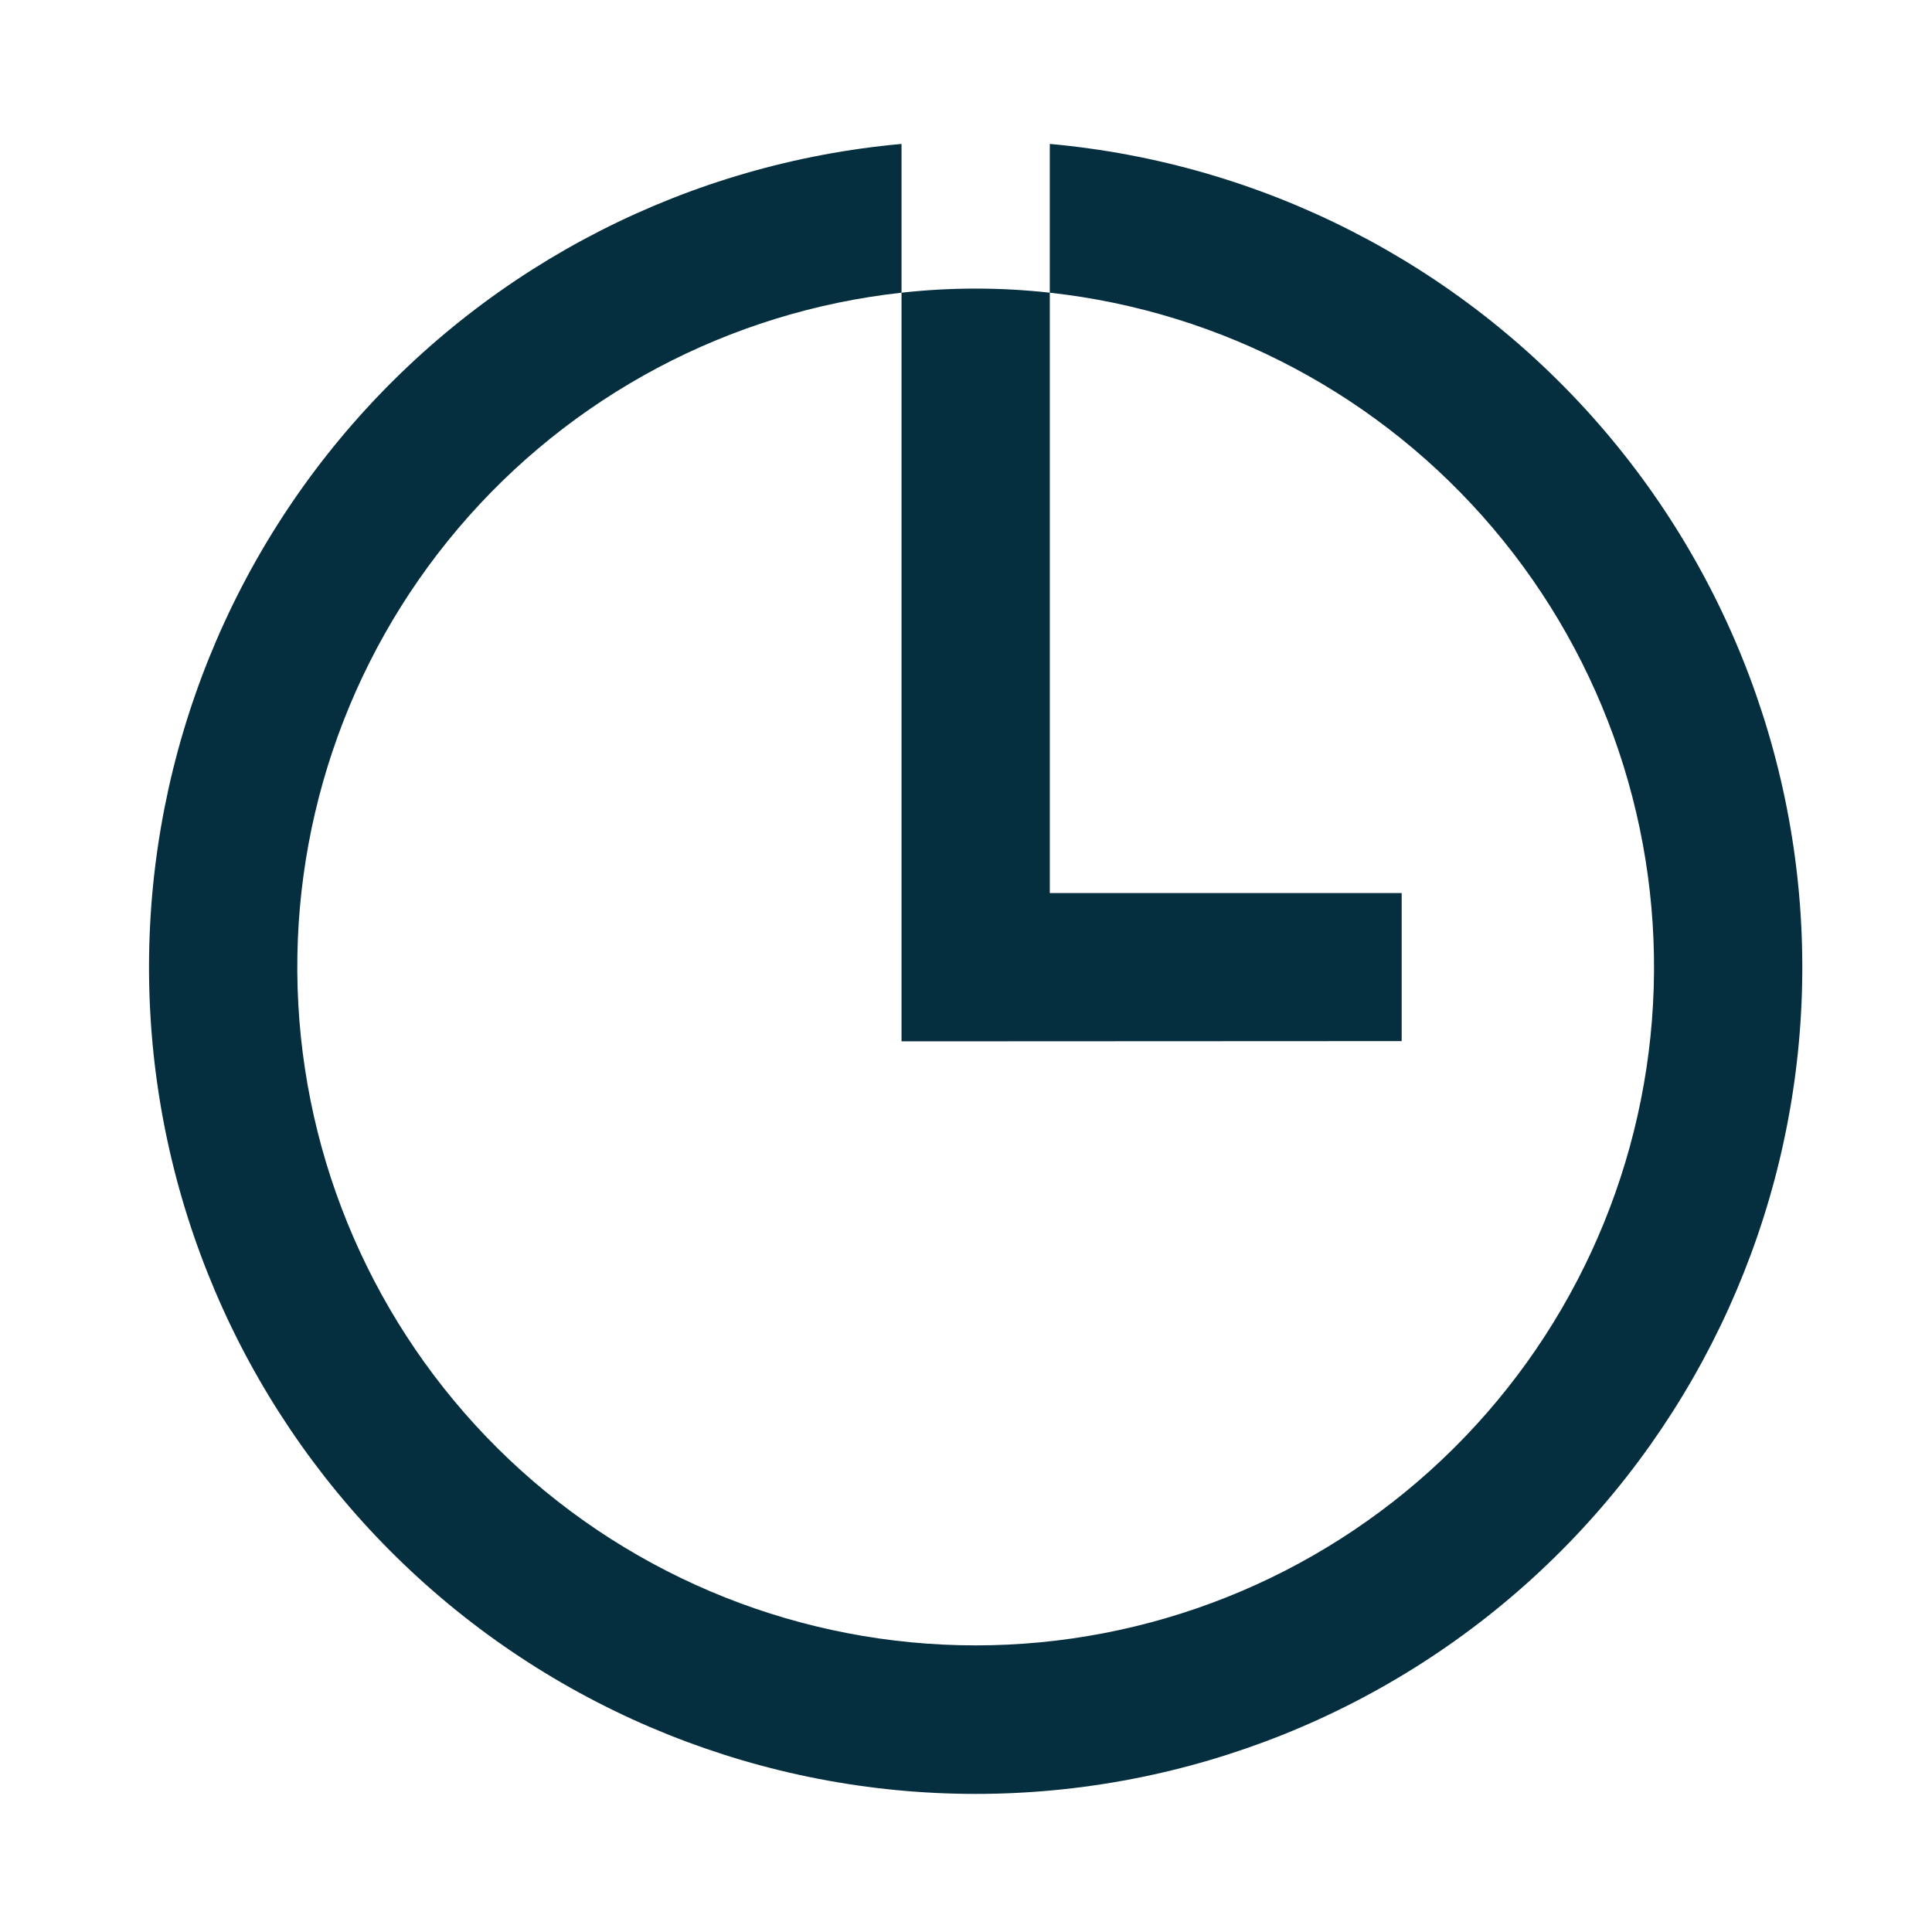
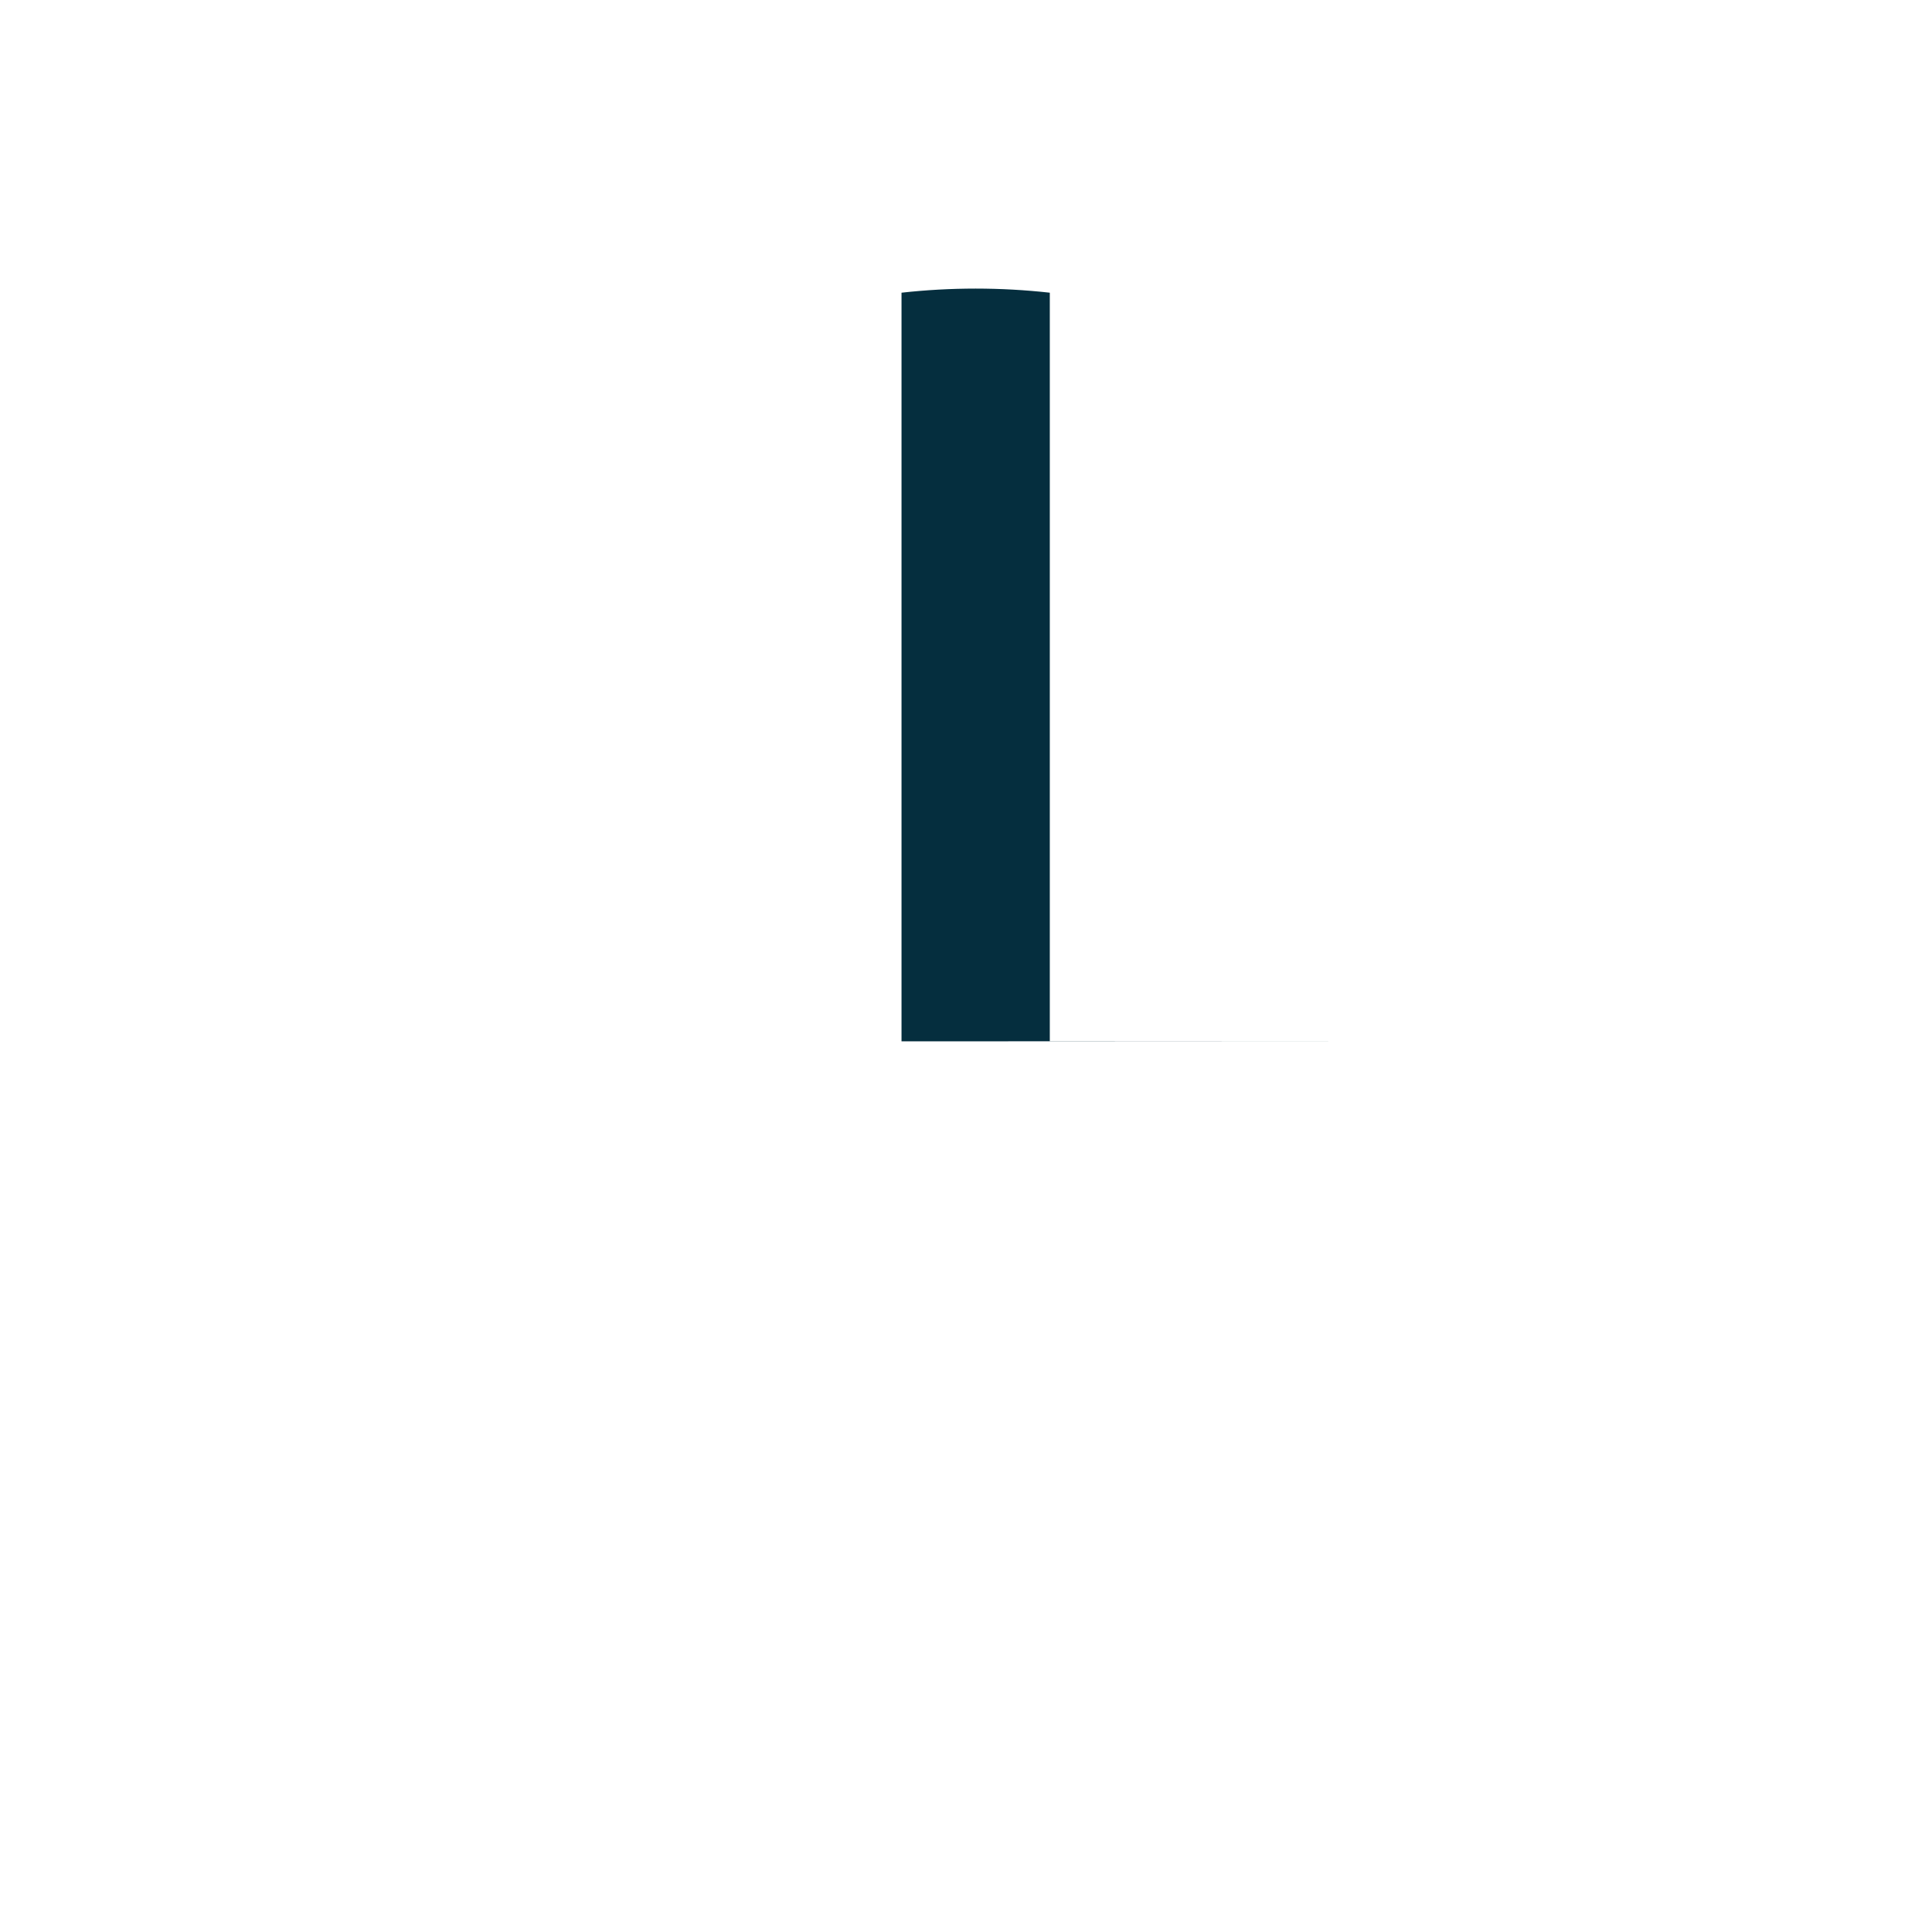
<svg xmlns="http://www.w3.org/2000/svg" width="80" height="80" viewBox="0 0 80 80" fill="none">
-   <path d="M43.47 5.96V12.12C50.611 12.905 57.179 16.397 61.825 21.876C66.471 27.355 68.841 34.406 68.448 41.579C68.055 48.752 64.928 55.502 59.711 60.44C54.495 65.379 47.584 68.132 40.4 68.132C33.216 68.132 26.305 65.379 21.088 60.44C15.871 55.502 12.745 48.752 12.352 41.579C11.959 34.406 14.329 27.355 18.975 21.876C23.62 16.397 30.189 12.905 37.33 12.12V5.96C28.553 6.75 20.419 10.896 14.622 17.532C8.824 24.169 5.809 32.785 6.205 41.589C6.6 50.392 10.376 58.704 16.745 64.794C23.115 70.884 31.588 74.282 40.4 74.282C49.212 74.282 57.685 70.884 64.055 64.794C70.424 58.704 74.2 50.392 74.595 41.589C74.991 32.785 71.976 24.169 66.178 17.532C60.38 10.896 52.246 6.75 43.47 5.96Z" fill="#052E3E" />
-   <path d="M58.04 43.11V36.98H43.47V12.12C41.429 11.893 39.371 11.893 37.33 12.12V43.12L58.04 43.11Z" fill="#052E3E" />
+   <path d="M58.04 43.11H43.47V12.12C41.429 11.893 39.371 11.893 37.33 12.12V43.12L58.04 43.11Z" fill="#052E3E" />
</svg>